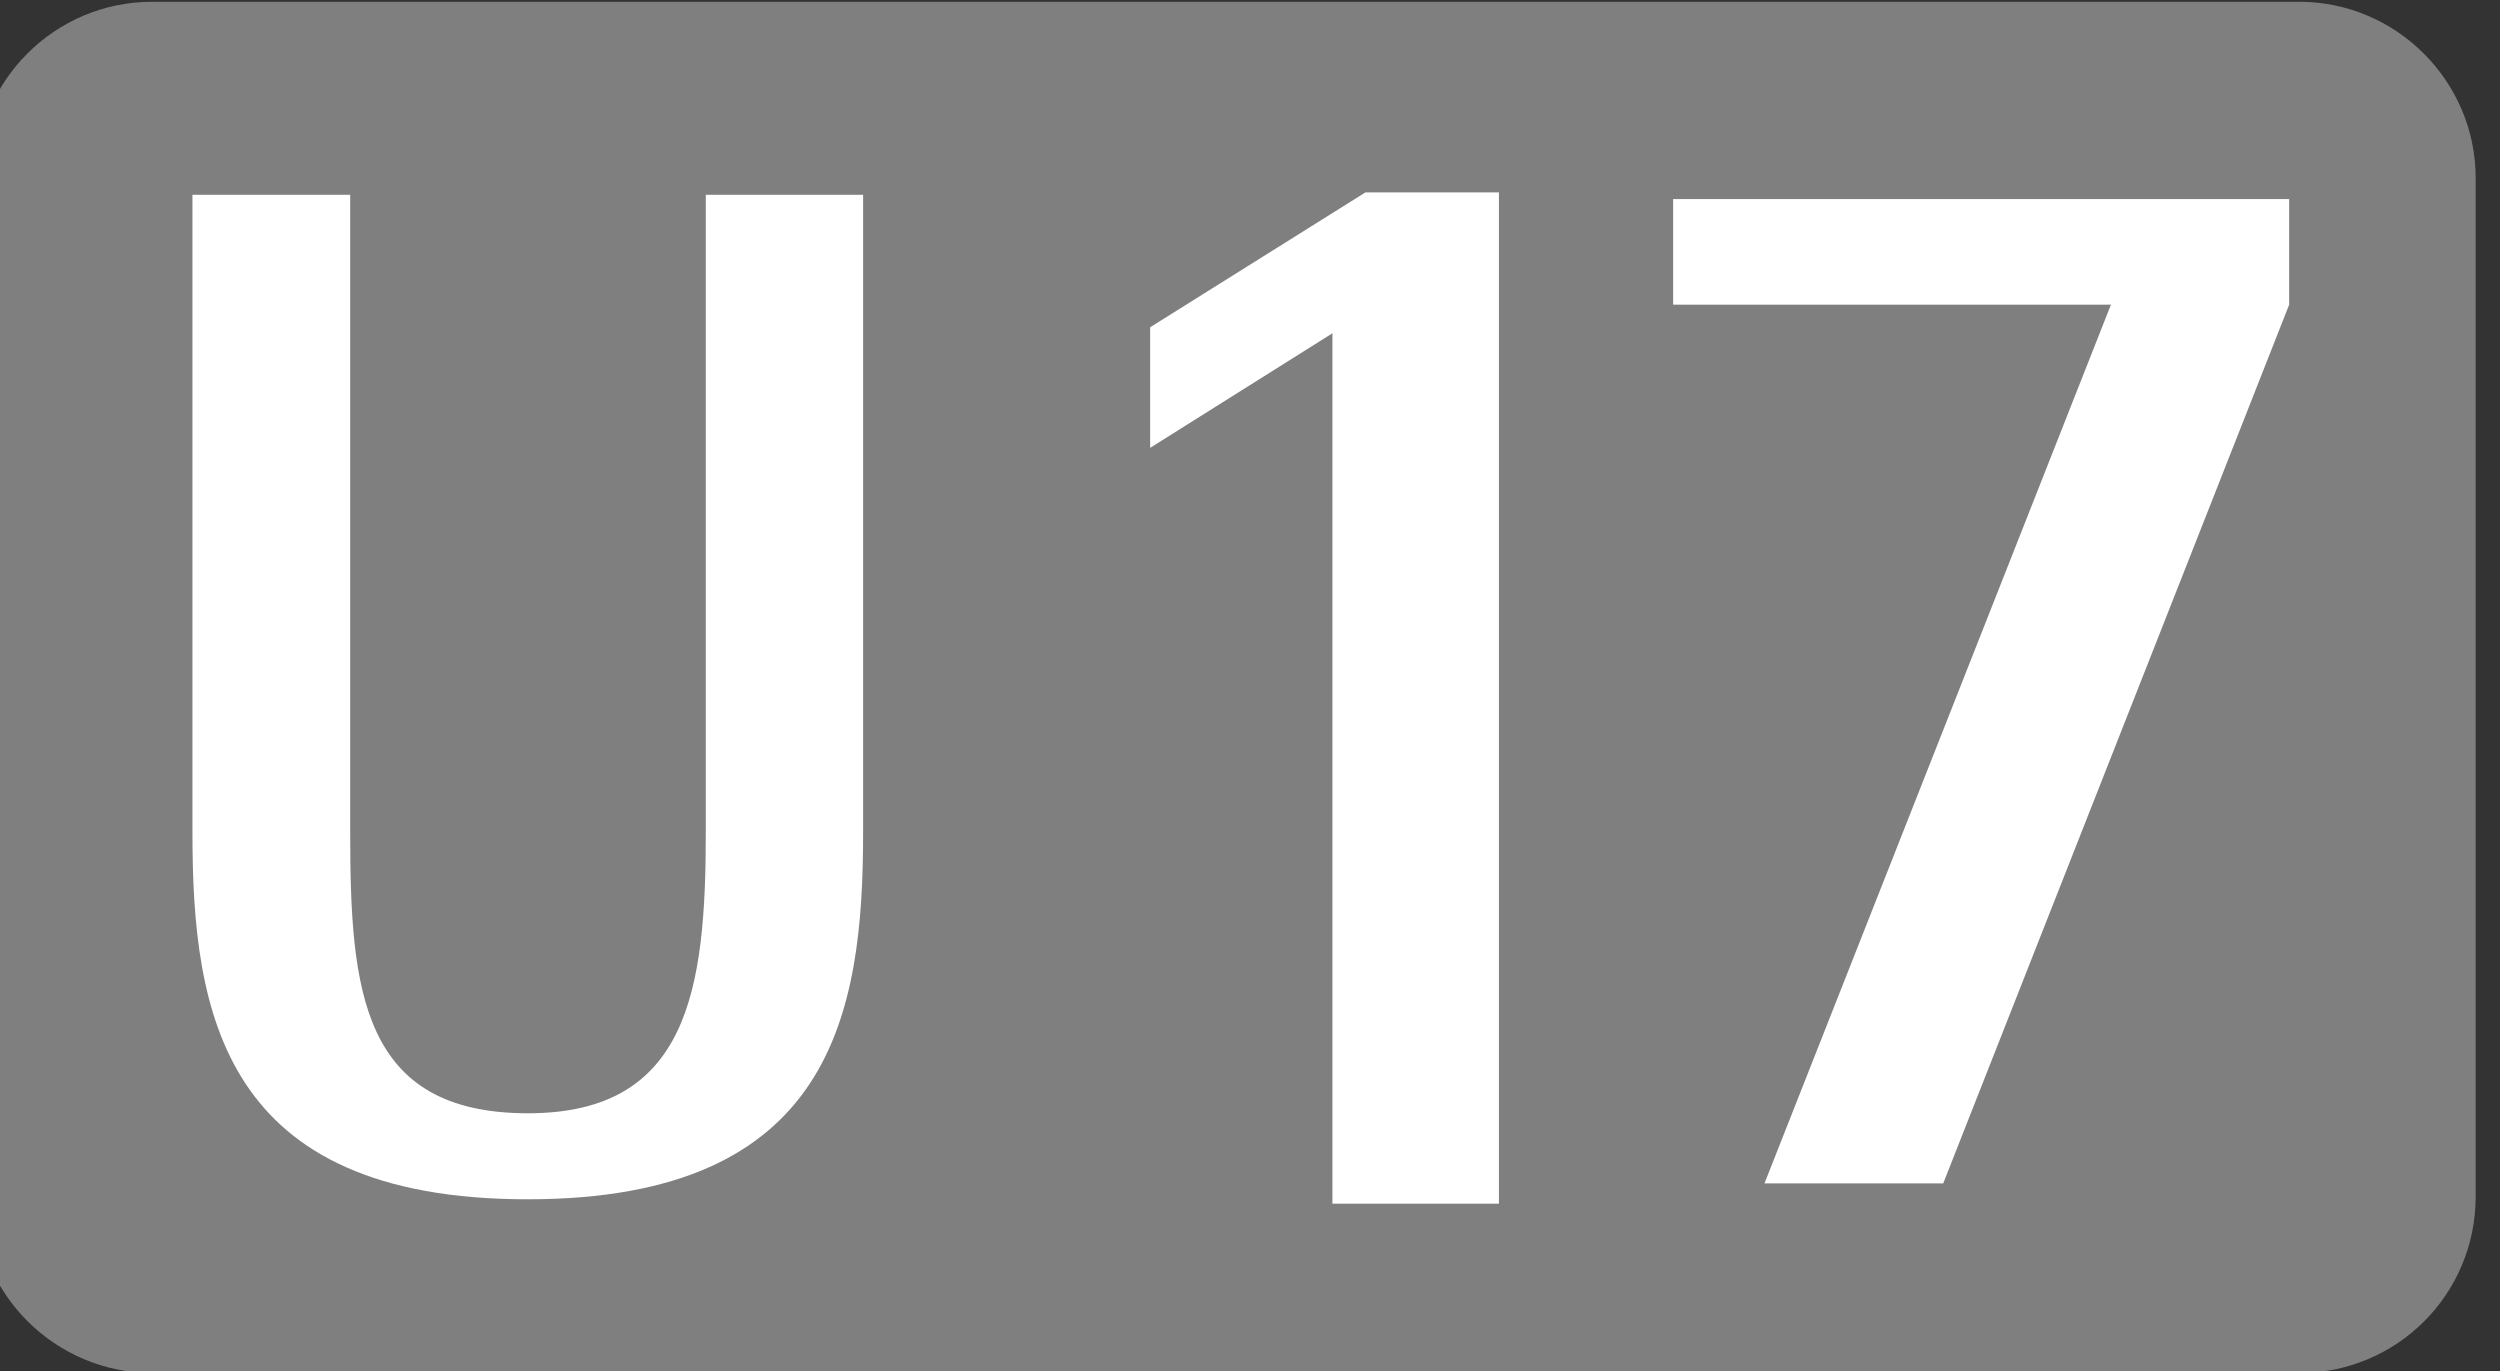
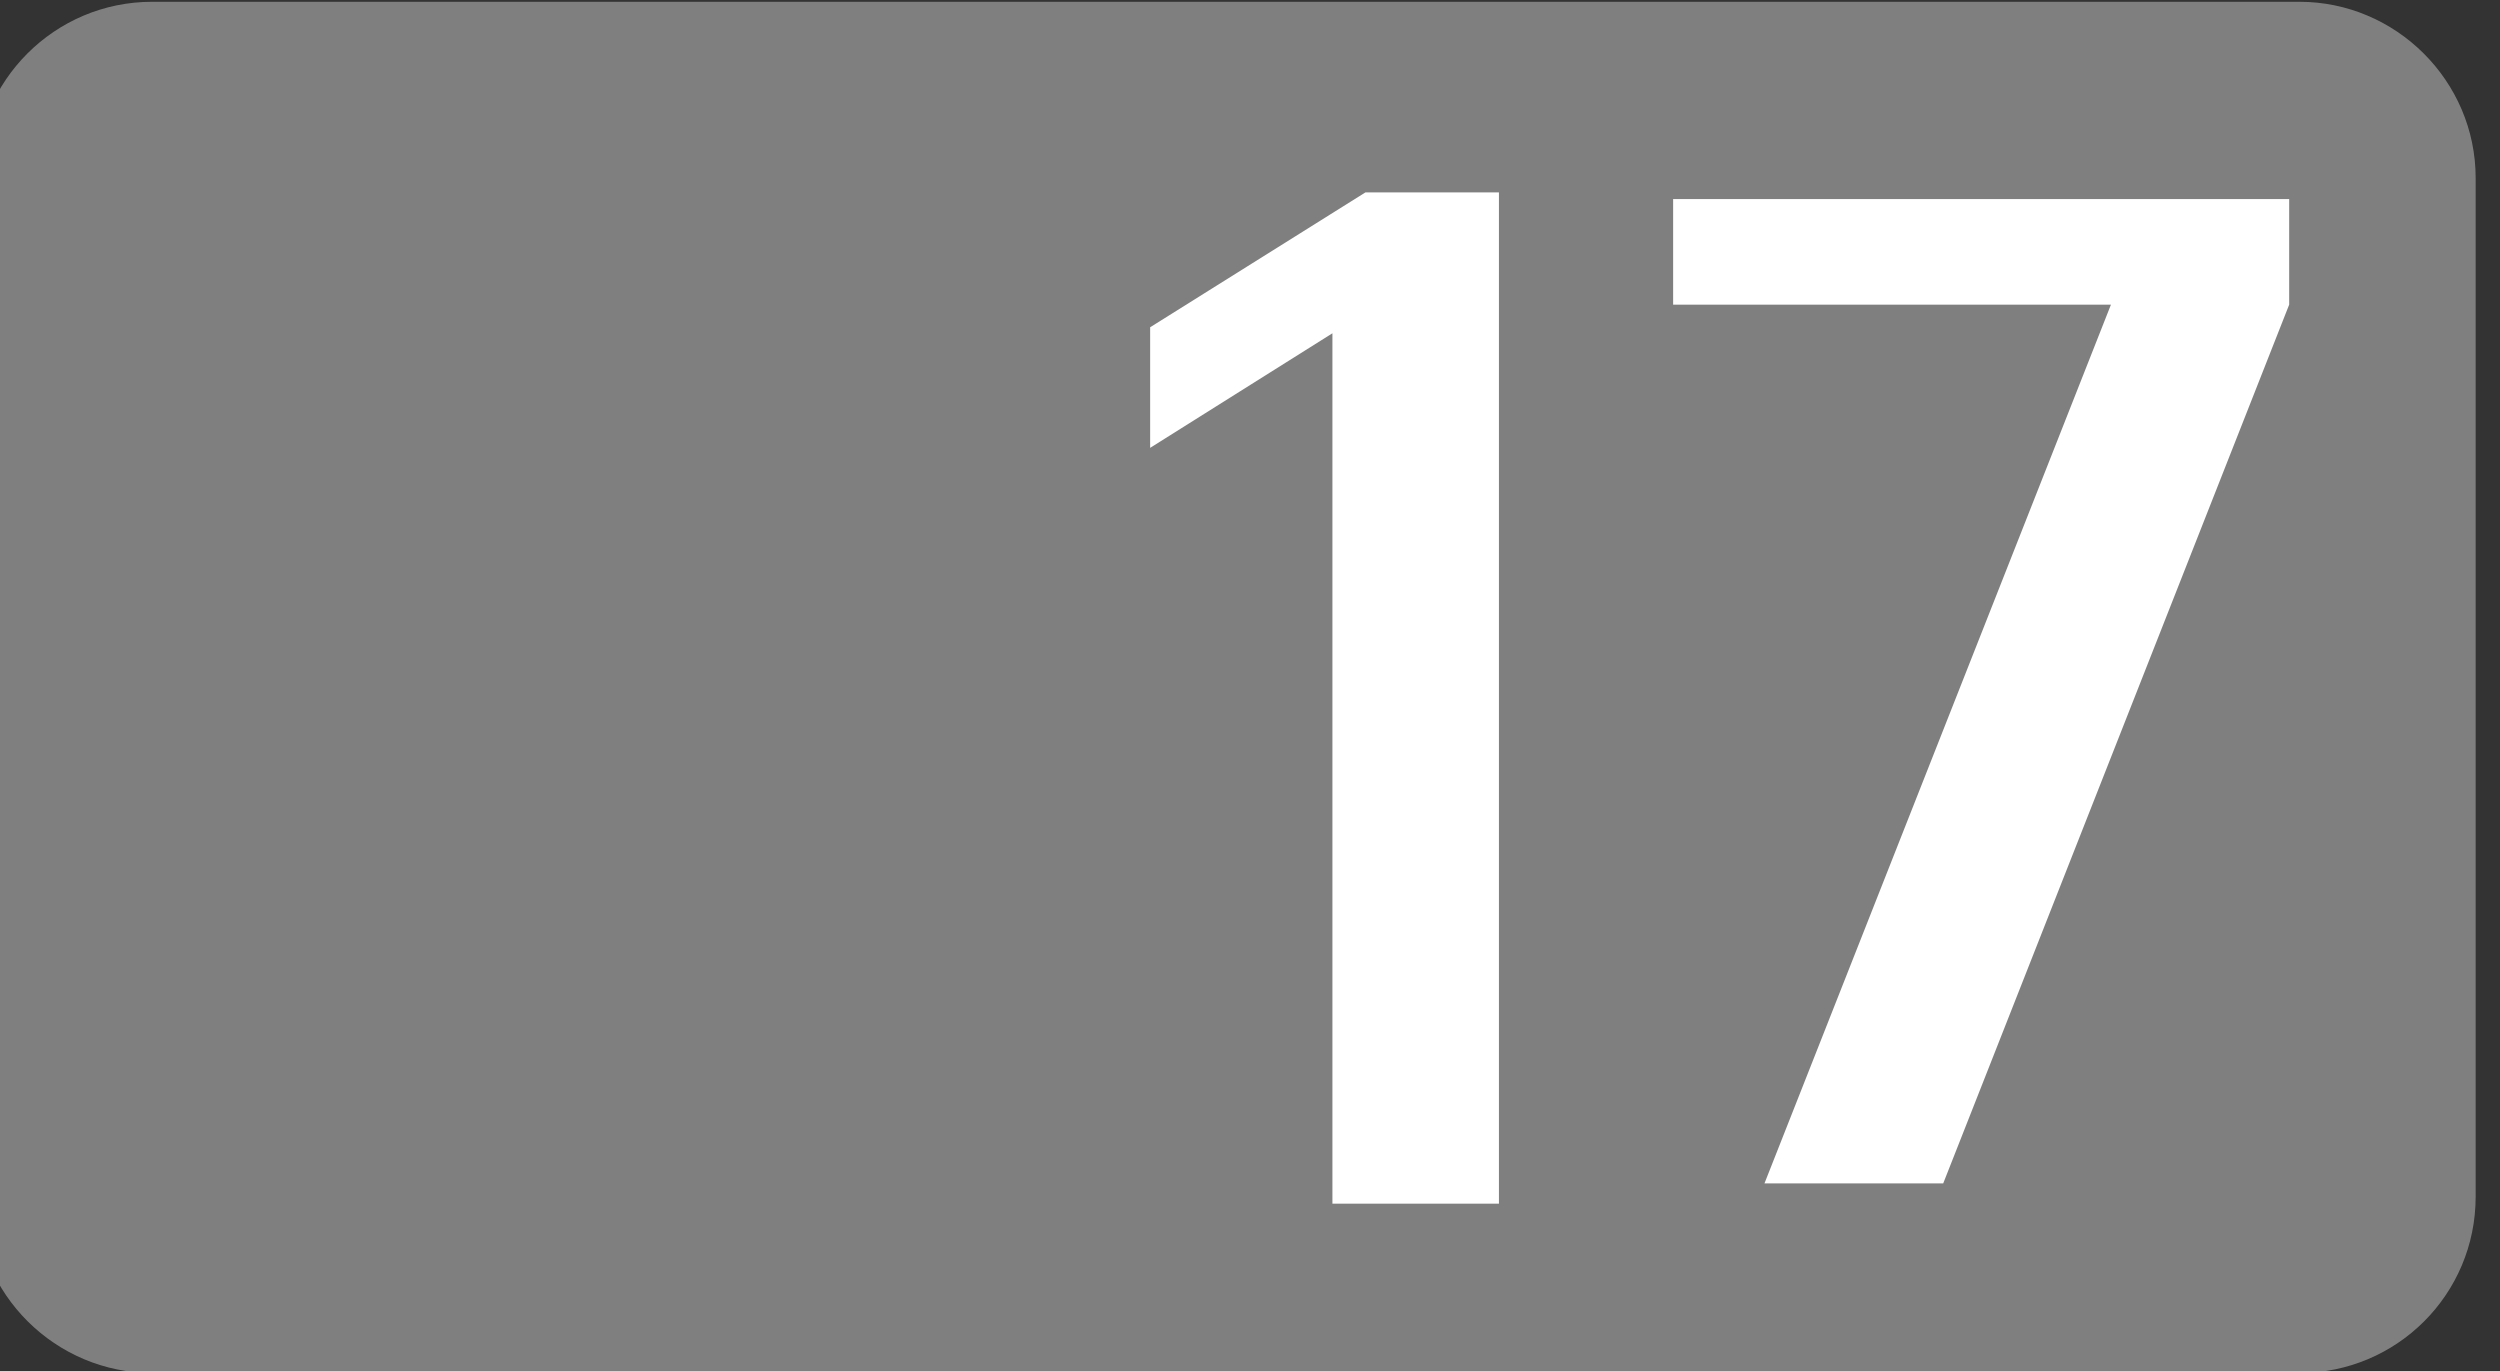
<svg xmlns="http://www.w3.org/2000/svg" xmlns:ns1="http://www.inkscape.org/namespaces/inkscape" xmlns:ns2="http://sodipodi.sourceforge.net/DTD/sodipodi-0.dtd" width="132.272mm" height="72.552mm" viewBox="0 0 132.272 72.552" version="1.1" id="svg5" ns1:version="1.1.1 (3bf5ae0d25, 2021-09-20)" ns2:docname="Stuttgart_U17_2002.svg">
  <rect x="0" y="0" width="132.272" height="72.552" fill="#333333" stroke="none" />
  <ns2:namedview id="namedview7" pagecolor="#ffffff" bordercolor="#666666" borderopacity="1.0" ns1:pageshadow="2" ns1:pageopacity="0.0" ns1:pagecheckerboard="0" ns1:document-units="mm" showgrid="false" ns1:zoom="1.4142136" ns1:cx="171.11984" ns1:cy="155.91704" ns1:window-width="1920" ns1:window-height="1017" ns1:window-x="1912" ns1:window-y="-8" ns1:window-maximized="1" ns1:current-layer="g825" />
  <defs id="defs2">
    <clipPath clipPathUnits="userSpaceOnUse" id="clipPath829">
      <path d="M 0,2383.938 H 3370.394 V 0 H 0 Z" id="path827" />
    </clipPath>
  </defs>
  <g ns1:label="Ebene 1" ns1:groupmode="layer" id="layer1" transform="translate(-0.002,-1.589)">
    <g id="g823" transform="matrix(4.551,0,0,-4.551,-14485.62,1057.952)">
      <g id="g825" clip-path="url(#clipPath829)">
        <path style="fill:#7f7f7f;fill-opacity:1;fill-rule:nonzero;stroke:none;stroke-width:1.58" d="m 3184.723,232.096 h 24.963 c 1.121,0 2.049,-0.919 2.049,-2.049 v -11.843 c 0,-1.135 -0.917,-2.049 -2.049,-2.049 h -24.963 c -1.121,0 -2.051,0.913 -2.051,2.049 v 11.843 c 0,1.129 0.917,2.049 2.051,2.049" id="path926" />
        <path style="fill:#ffffff;fill-opacity:1;fill-rule:nonzero;stroke:none;stroke-width:1.059" d="m 3200.38,218.123 h -1.936 v 10.119 l -2.119,-1.332 v 1.402 l 2.503,1.568 h 1.552 z m 0,0" id="path1839" />
-         <path style="fill:#ffffff;fill-opacity:1;fill-rule:nonzero;stroke:none;stroke-width:1.579" d="m 3192.993,229.852 h -1.834 v -7.415 c 0,-1.832 -0.205,-3.263 -2.068,-3.263 -1.936,0 -2.066,1.43 -2.066,3.263 v 7.415 h -1.834 v -7.415 c 0,-2.097 0.346,-4.263 3.897,-4.263 3.547,0 3.9,2.165 3.9,4.263 v 7.415" id="path1170" />
        <path style="fill:#ffffff;fill-opacity:1;fill-rule:nonzero;stroke:none;stroke-width:1.579" d="m 3203.467,218.359 h 2.078 l 4.022,10.216 v 1.227 h -7.162 v -1.227 h 5.09 l -4.028,-10.216" id="path1174" />
      </g>
    </g>
  </g>
</svg>